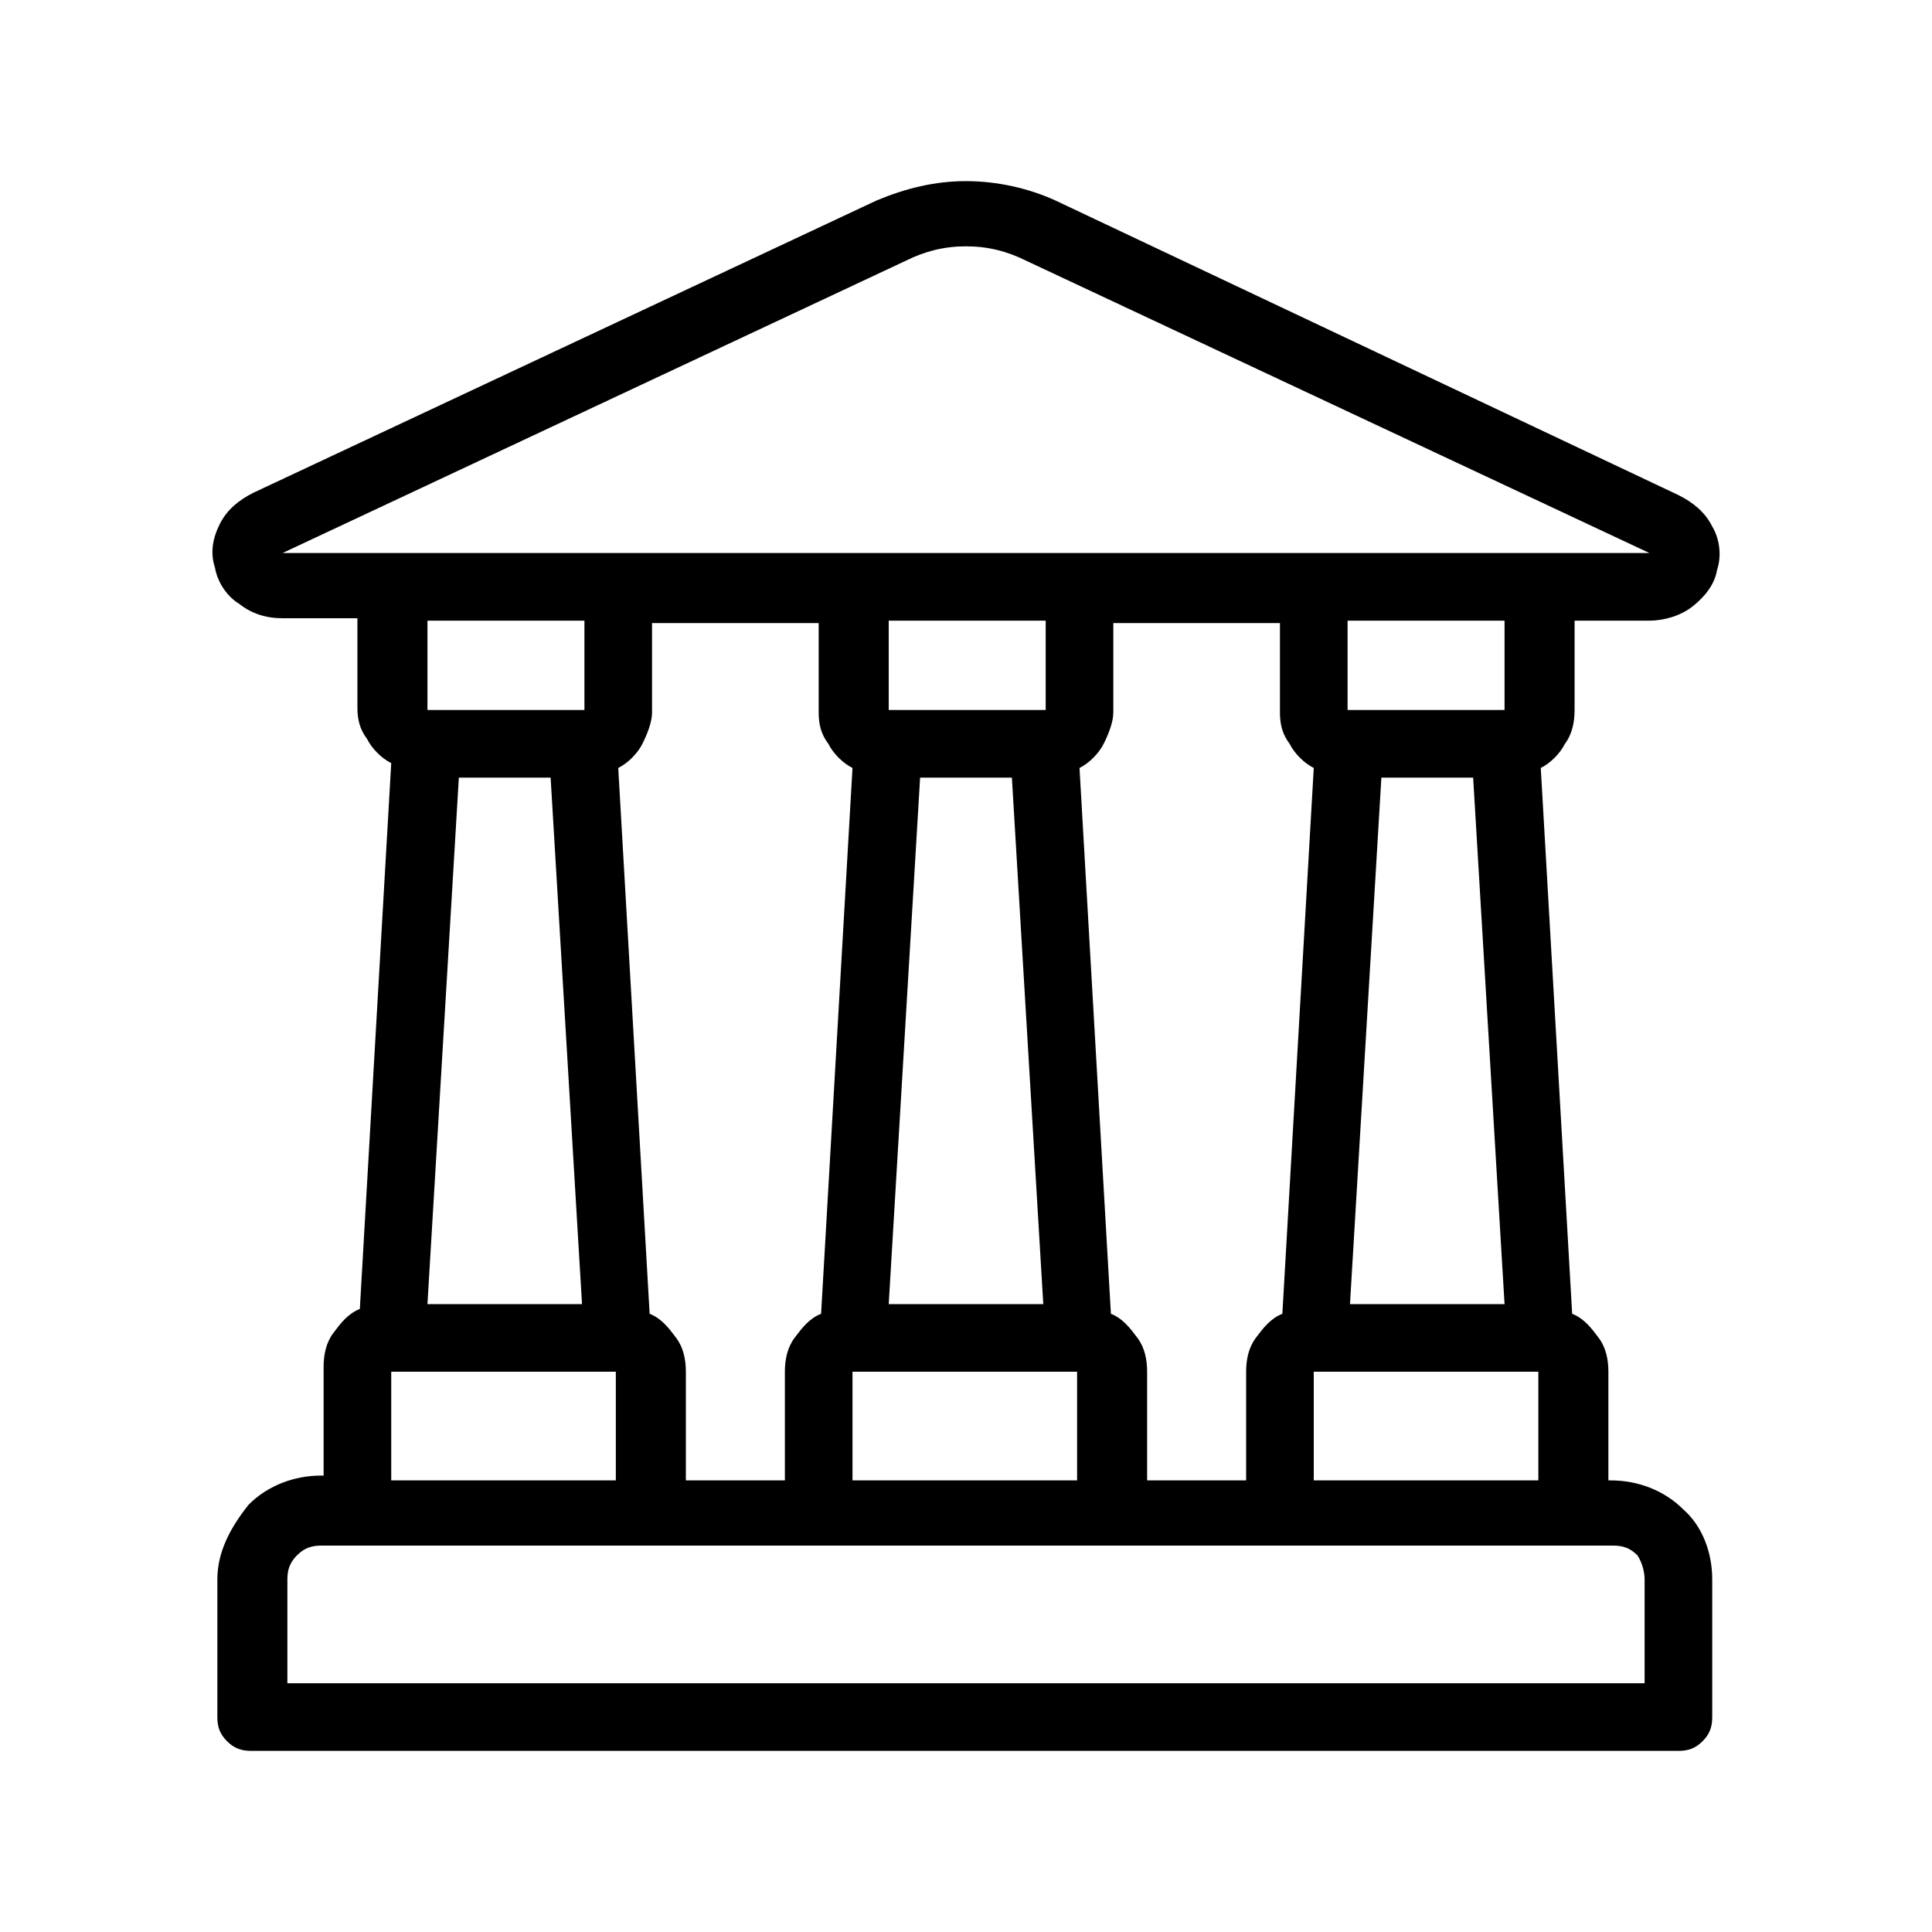
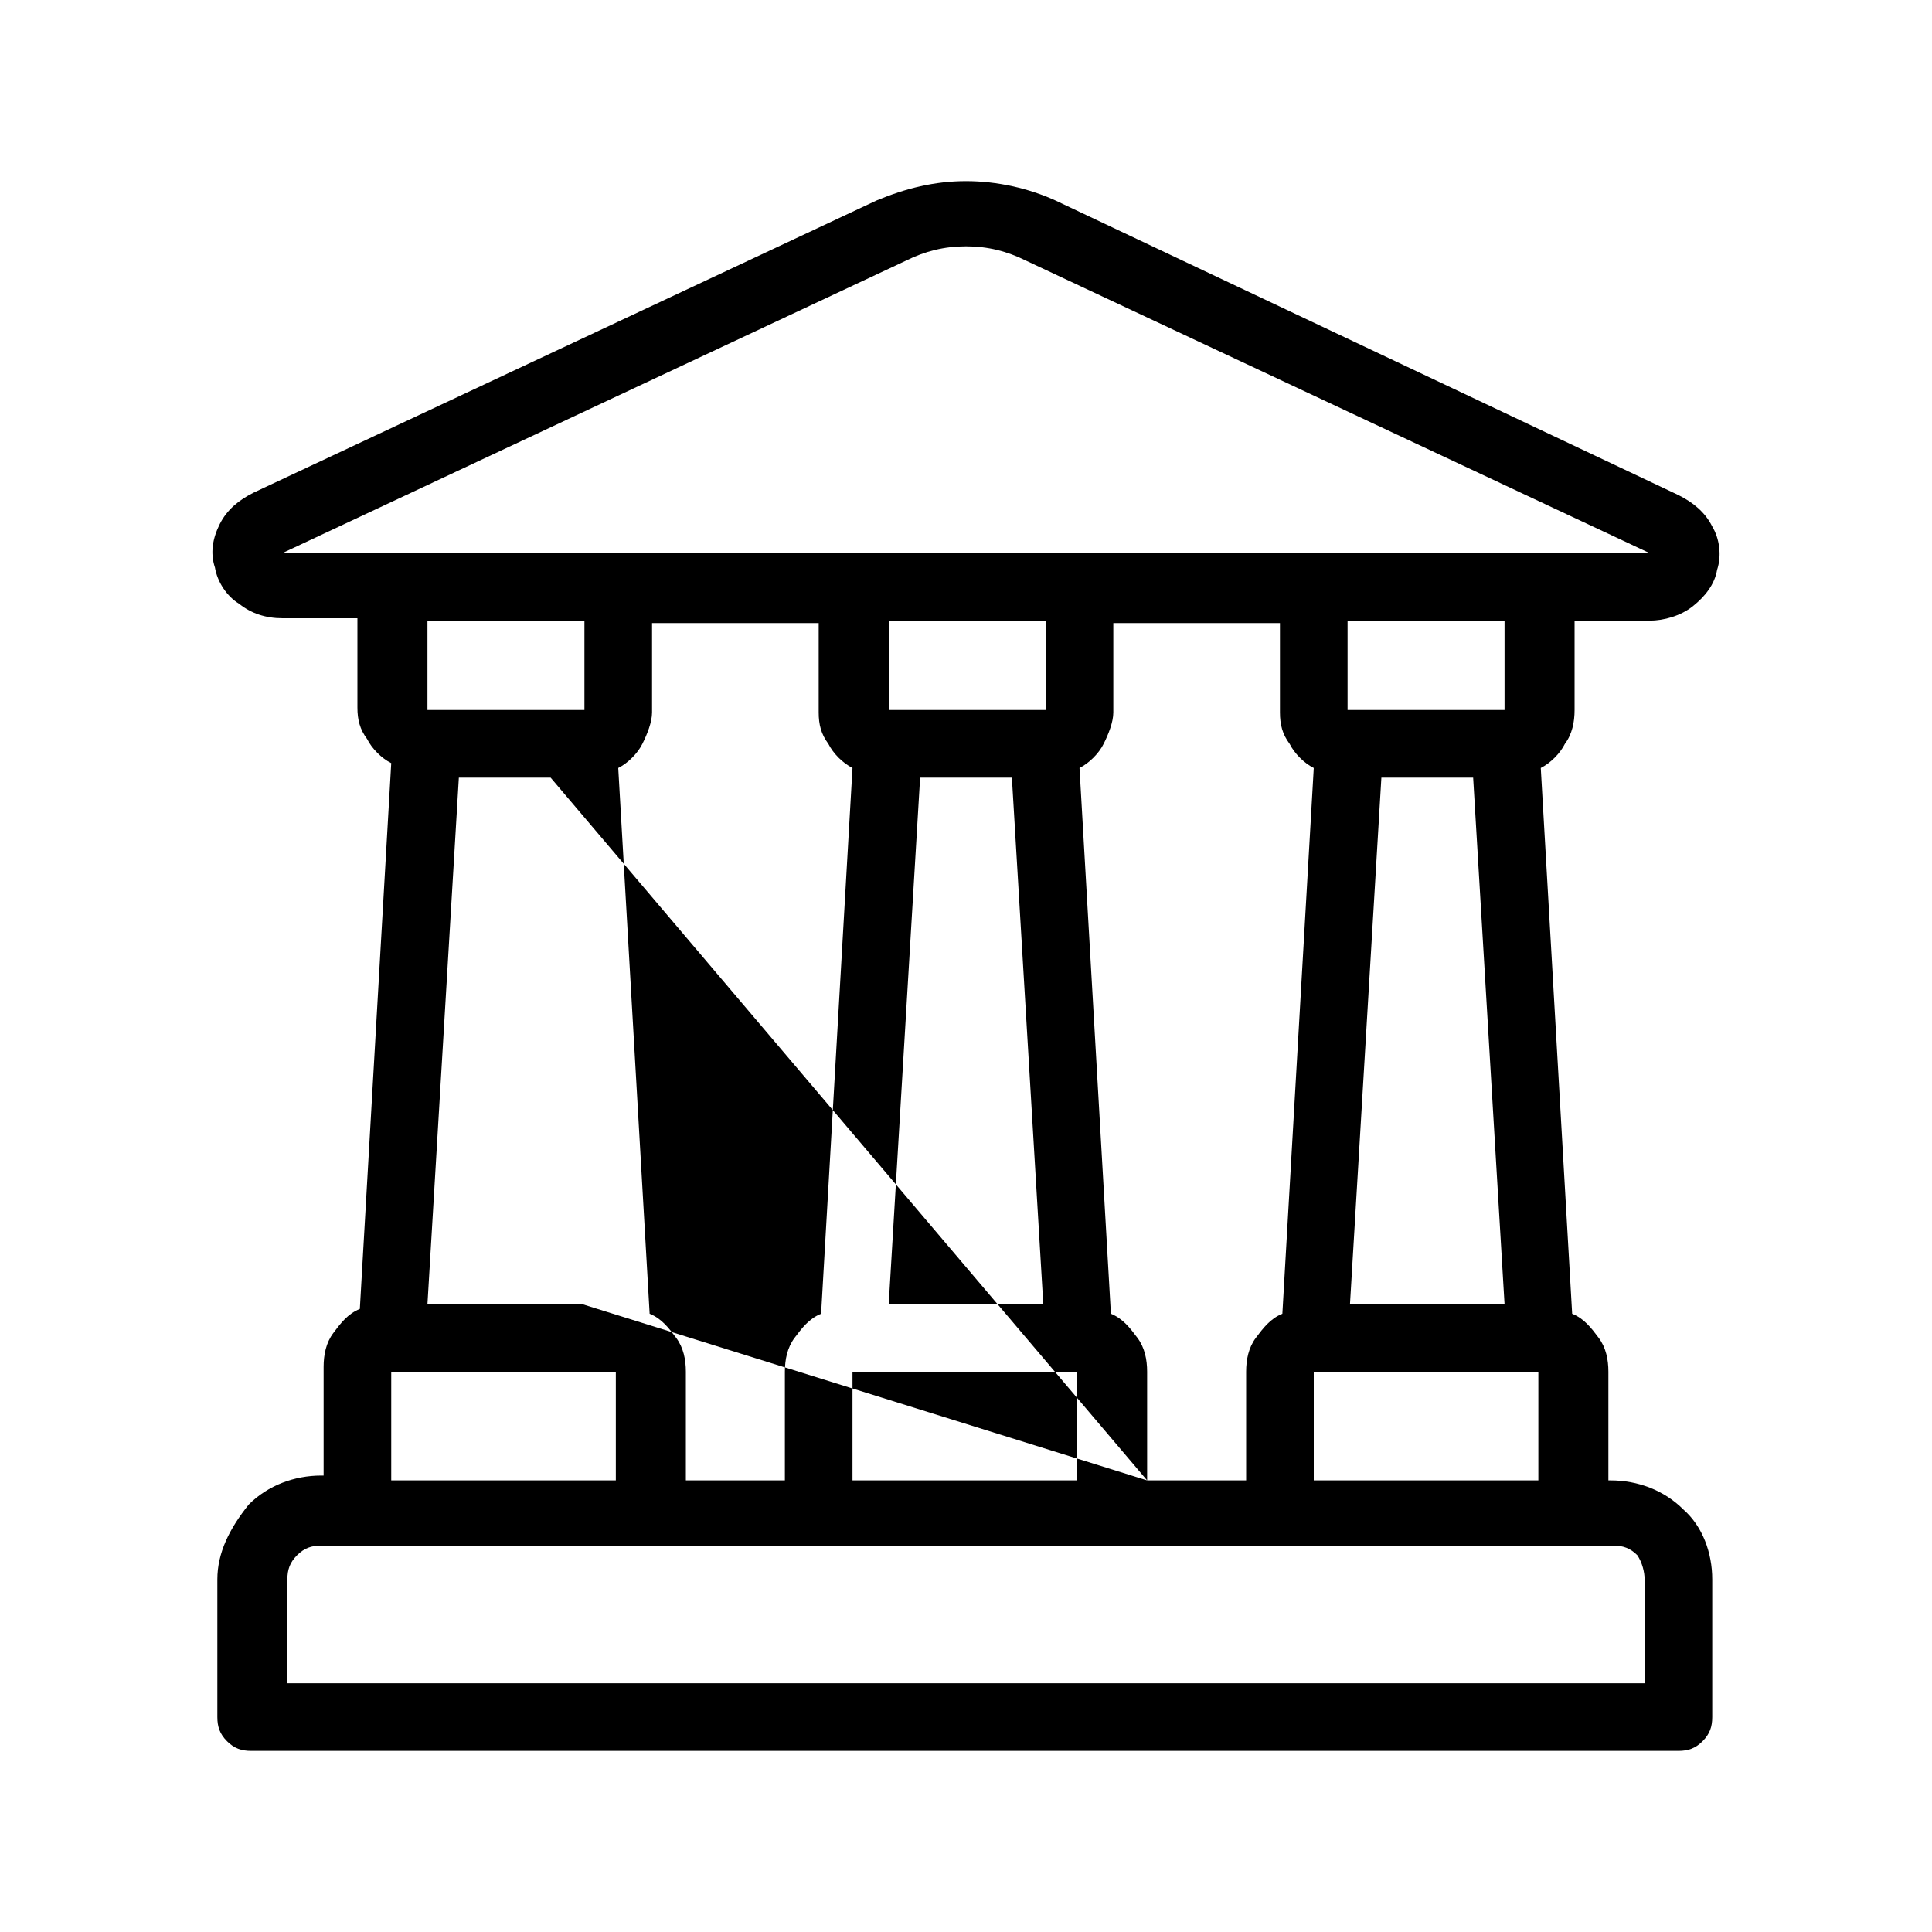
<svg xmlns="http://www.w3.org/2000/svg" version="1.1" id="Layer_1" x="0px" y="0px" viewBox="0 0 80 80" style="enable-background:new 0 0 80 80;" xml:space="preserve">
  <g>
-     <path d="M65.2,29.4v-3.7h3.1c0.6,0,1.3-0.2,1.8-0.6c0.5-0.4,0.9-0.9,1-1.5c0.2-0.6,0.1-1.3-0.2-1.8c-0.3-0.6-0.8-1-1.4-1.3   L43.7,8.3c-1.1-0.5-2.4-0.8-3.7-0.8c-1.3,0-2.5,0.3-3.7,0.8L10.5,20.4c-0.6,0.3-1.1,0.7-1.4,1.3c-0.3,0.6-0.4,1.2-0.2,1.8   c0.1,0.6,0.5,1.2,1,1.5c0.5,0.4,1.1,0.6,1.8,0.6h3.1v3.7c0,0.5,0.1,0.9,0.4,1.3c0.2,0.4,0.6,0.8,1,1l-1.3,22.6   c-0.5,0.2-0.8,0.6-1.1,1c-0.3,0.4-0.4,0.9-0.4,1.4v4.5h-0.1c-1.1,0-2.2,0.4-3,1.2C9.5,63.3,9,64.3,9,65.4v5.7c0,0.4,0.1,0.7,0.4,1   c0.3,0.3,0.6,0.4,1,0.4h59.1c0.4,0,0.7-0.1,1-0.4c0.3-0.3,0.4-0.6,0.4-1v-5.7c0-1.1-0.4-2.2-1.2-2.9c-0.8-0.8-1.9-1.2-3-1.2h-0.1   v-4.5c0-0.5-0.1-1-0.4-1.4c-0.3-0.4-0.6-0.8-1.1-1l-1.3-22.6c0.4-0.2,0.8-0.6,1-1C65.1,30.4,65.2,29.9,65.2,29.4L65.2,29.4z    M62.3,29.4h-6.5v-3.7h6.5L62.3,29.4z M47.5,61.3v-4.5c0-0.5-0.1-1-0.4-1.4c-0.3-0.4-0.6-0.8-1.1-1l-1.3-22.6c0.4-0.2,0.8-0.6,1-1   c0.2-0.4,0.4-0.9,0.4-1.3v-3.7H53v3.7c0,0.5,0.1,0.9,0.4,1.3c0.2,0.4,0.6,0.8,1,1l-1.3,22.6c-0.5,0.2-0.8,0.6-1.1,1   c-0.3,0.4-0.4,0.9-0.4,1.4v4.5H47.5z M22.8,32.2L24.1,54h-6.4L19,32.2H22.8z M26.9,54.4l-1.3-22.6c0.4-0.2,0.8-0.6,1-1   c0.2-0.4,0.4-0.9,0.4-1.3v-3.7h6.9v3.7c0,0.5,0.1,0.9,0.4,1.3c0.2,0.4,0.6,0.8,1,1L34,54.4c-0.5,0.2-0.8,0.6-1.1,1   c-0.3,0.4-0.4,0.9-0.4,1.4v4.5h-4.1v-4.5c0-0.5-0.1-1-0.4-1.4C27.7,55,27.4,54.6,26.9,54.4z M38.1,32.2h3.8L43.2,54h-6.4L38.1,32.2   z M43.3,29.4h-6.5v-3.7h6.5V29.4z M35.3,56.8h9.3v4.5h-9.3V56.8z M57.2,32.2H61L62.3,54h-6.4L57.2,32.2z M37.5,10.8   c0.8-0.4,1.6-0.6,2.5-0.6c0.9,0,1.7,0.2,2.5,0.6l25.8,12.1H11.7L37.5,10.8z M24.2,25.7v3.7h-6.5v-3.7H24.2z M16.2,56.8h9.3v4.5   h-9.3V56.8z M68.1,65.4v4.3H11.9v-4.3c0-0.4,0.1-0.7,0.4-1c0.3-0.3,0.6-0.4,1-0.4h53.5c0.4,0,0.7,0.1,1,0.4   C68,64.7,68.1,65.1,68.1,65.4L68.1,65.4z M54.4,61.3v-4.5h9.3v4.5H54.4z" />
+     <path d="M65.2,29.4v-3.7h3.1c0.6,0,1.3-0.2,1.8-0.6c0.5-0.4,0.9-0.9,1-1.5c0.2-0.6,0.1-1.3-0.2-1.8c-0.3-0.6-0.8-1-1.4-1.3   L43.7,8.3c-1.1-0.5-2.4-0.8-3.7-0.8c-1.3,0-2.5,0.3-3.7,0.8L10.5,20.4c-0.6,0.3-1.1,0.7-1.4,1.3c-0.3,0.6-0.4,1.2-0.2,1.8   c0.1,0.6,0.5,1.2,1,1.5c0.5,0.4,1.1,0.6,1.8,0.6h3.1v3.7c0,0.5,0.1,0.9,0.4,1.3c0.2,0.4,0.6,0.8,1,1l-1.3,22.6   c-0.5,0.2-0.8,0.6-1.1,1c-0.3,0.4-0.4,0.9-0.4,1.4v4.5h-0.1c-1.1,0-2.2,0.4-3,1.2C9.5,63.3,9,64.3,9,65.4v5.7c0,0.4,0.1,0.7,0.4,1   c0.3,0.3,0.6,0.4,1,0.4h59.1c0.4,0,0.7-0.1,1-0.4c0.3-0.3,0.4-0.6,0.4-1v-5.7c0-1.1-0.4-2.2-1.2-2.9c-0.8-0.8-1.9-1.2-3-1.2h-0.1   v-4.5c0-0.5-0.1-1-0.4-1.4c-0.3-0.4-0.6-0.8-1.1-1l-1.3-22.6c0.4-0.2,0.8-0.6,1-1C65.1,30.4,65.2,29.9,65.2,29.4L65.2,29.4z    M62.3,29.4h-6.5v-3.7h6.5L62.3,29.4z M47.5,61.3v-4.5c0-0.5-0.1-1-0.4-1.4c-0.3-0.4-0.6-0.8-1.1-1l-1.3-22.6c0.4-0.2,0.8-0.6,1-1   c0.2-0.4,0.4-0.9,0.4-1.3v-3.7H53v3.7c0,0.5,0.1,0.9,0.4,1.3c0.2,0.4,0.6,0.8,1,1l-1.3,22.6c-0.5,0.2-0.8,0.6-1.1,1   c-0.3,0.4-0.4,0.9-0.4,1.4v4.5H47.5z L24.1,54h-6.4L19,32.2H22.8z M26.9,54.4l-1.3-22.6c0.4-0.2,0.8-0.6,1-1   c0.2-0.4,0.4-0.9,0.4-1.3v-3.7h6.9v3.7c0,0.5,0.1,0.9,0.4,1.3c0.2,0.4,0.6,0.8,1,1L34,54.4c-0.5,0.2-0.8,0.6-1.1,1   c-0.3,0.4-0.4,0.9-0.4,1.4v4.5h-4.1v-4.5c0-0.5-0.1-1-0.4-1.4C27.7,55,27.4,54.6,26.9,54.4z M38.1,32.2h3.8L43.2,54h-6.4L38.1,32.2   z M43.3,29.4h-6.5v-3.7h6.5V29.4z M35.3,56.8h9.3v4.5h-9.3V56.8z M57.2,32.2H61L62.3,54h-6.4L57.2,32.2z M37.5,10.8   c0.8-0.4,1.6-0.6,2.5-0.6c0.9,0,1.7,0.2,2.5,0.6l25.8,12.1H11.7L37.5,10.8z M24.2,25.7v3.7h-6.5v-3.7H24.2z M16.2,56.8h9.3v4.5   h-9.3V56.8z M68.1,65.4v4.3H11.9v-4.3c0-0.4,0.1-0.7,0.4-1c0.3-0.3,0.6-0.4,1-0.4h53.5c0.4,0,0.7,0.1,1,0.4   C68,64.7,68.1,65.1,68.1,65.4L68.1,65.4z M54.4,61.3v-4.5h9.3v4.5H54.4z" />
  </g>
</svg>